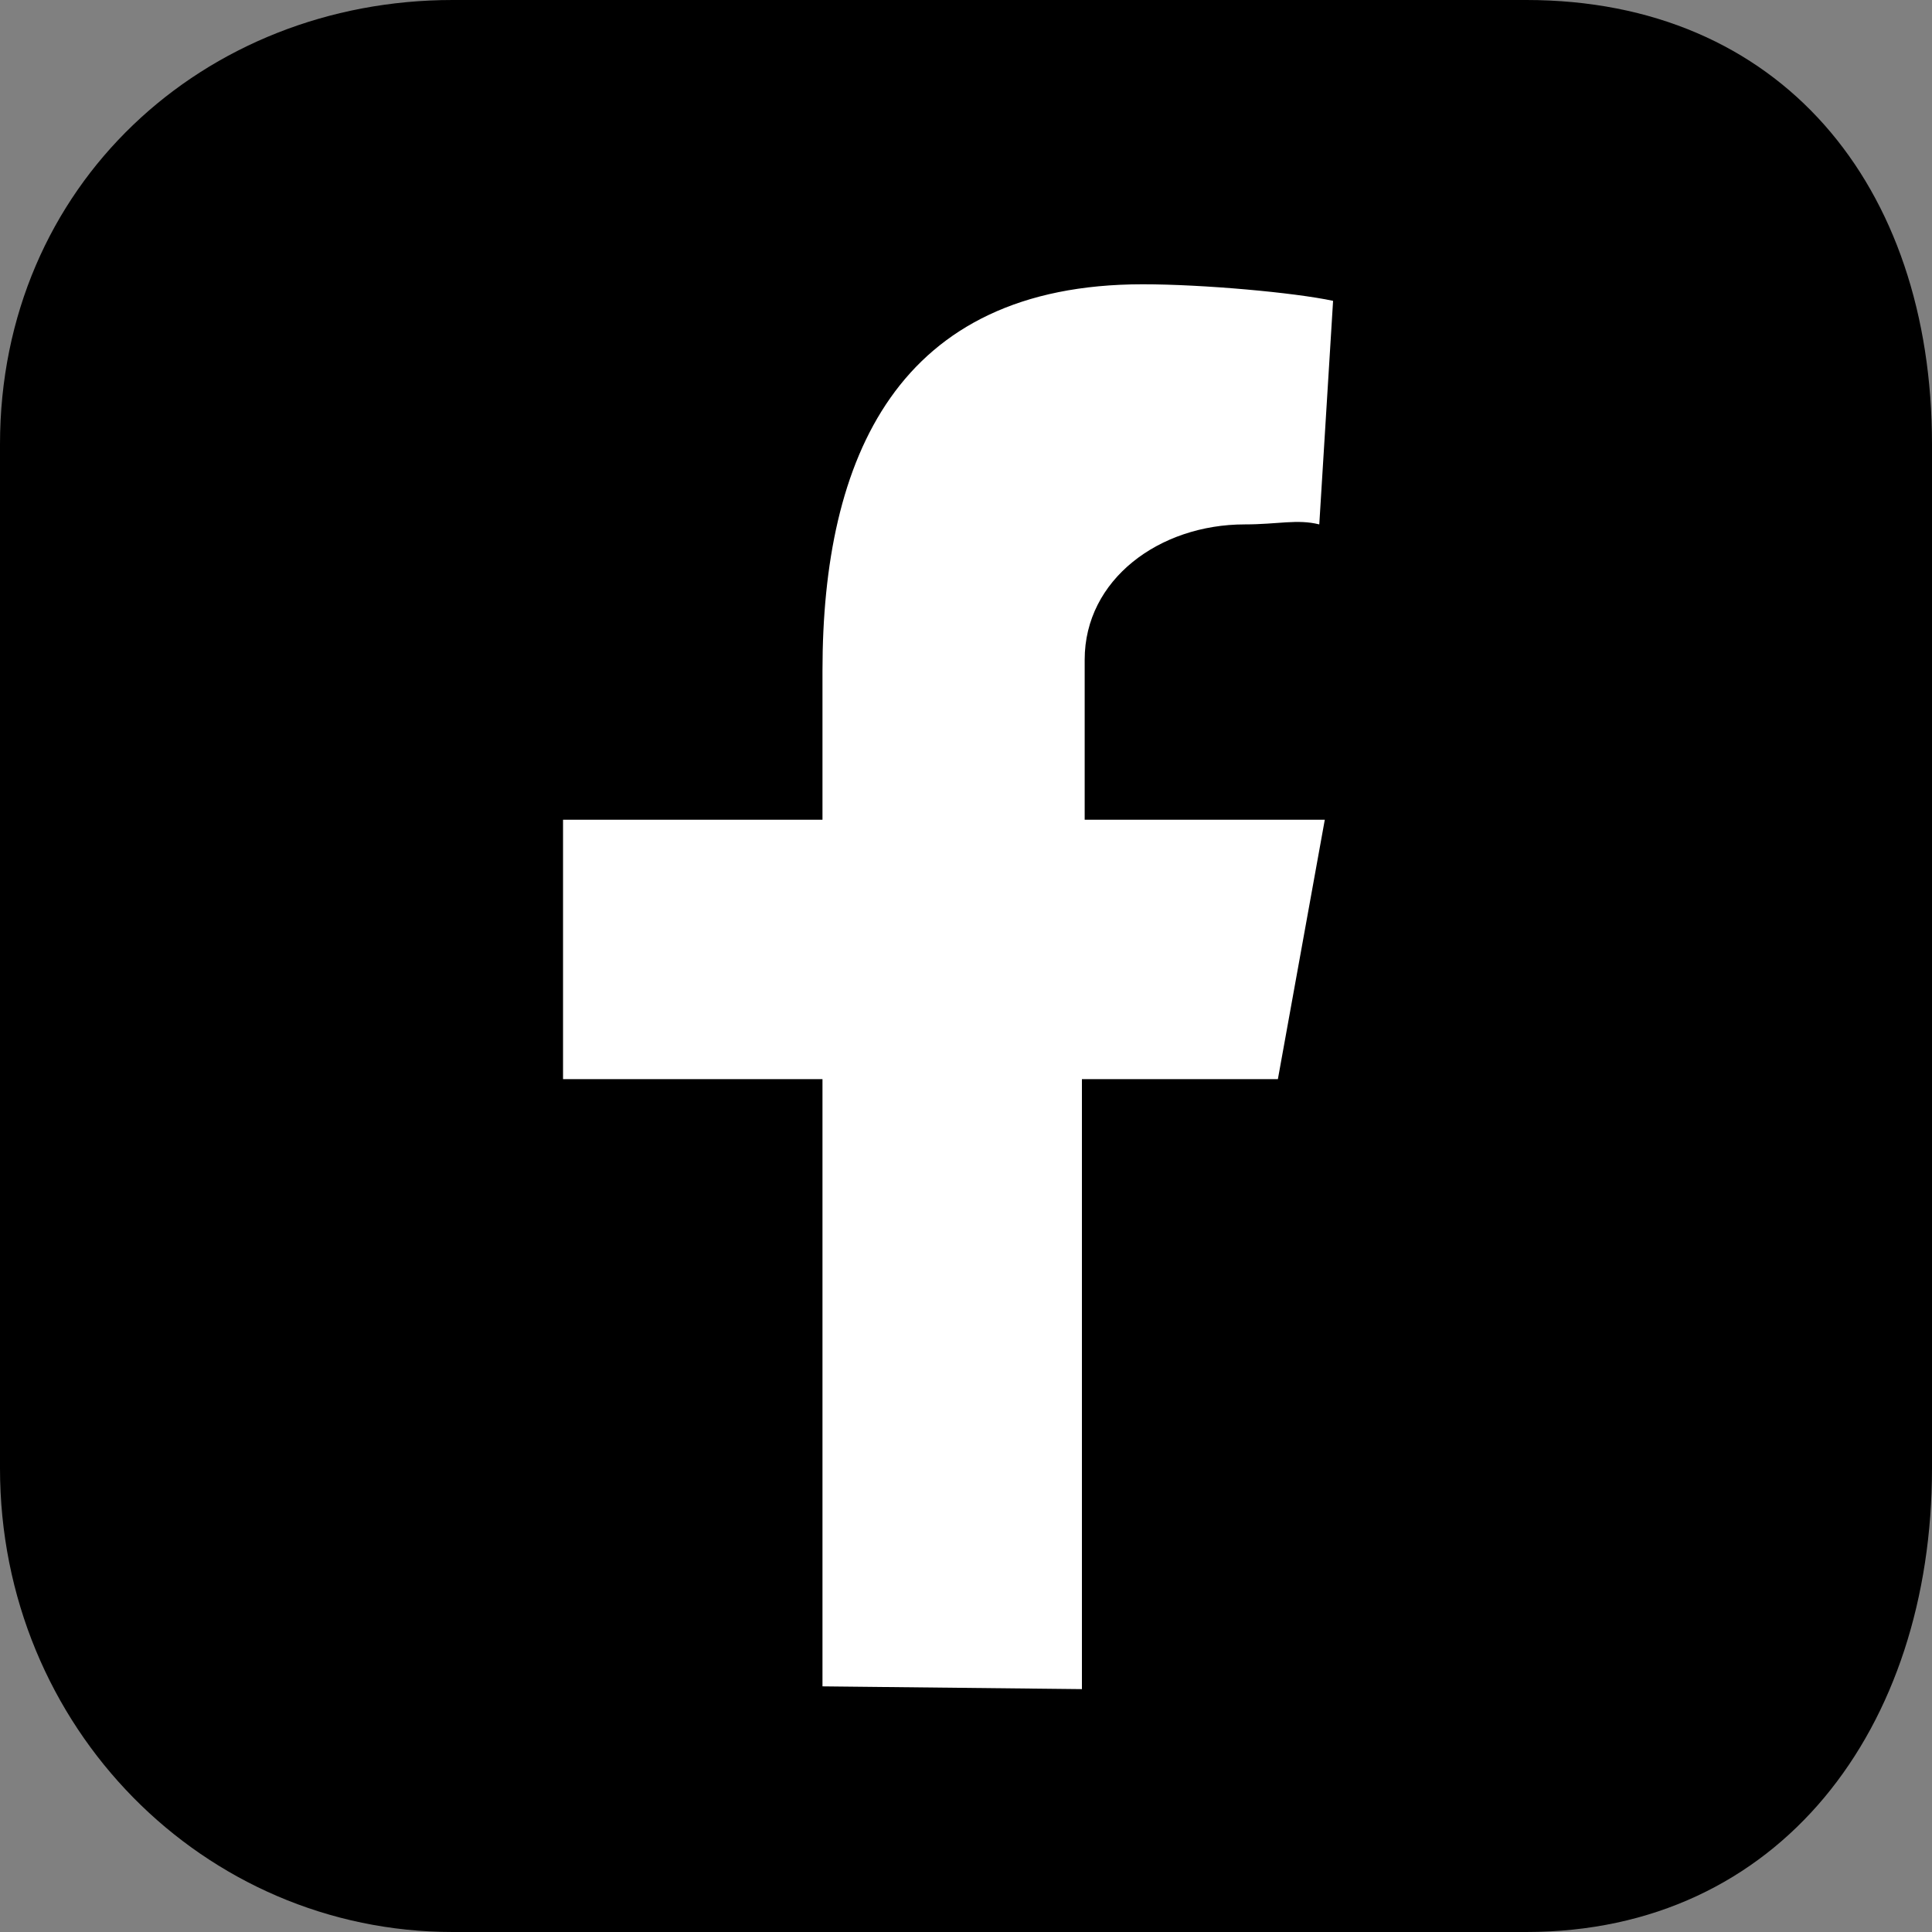
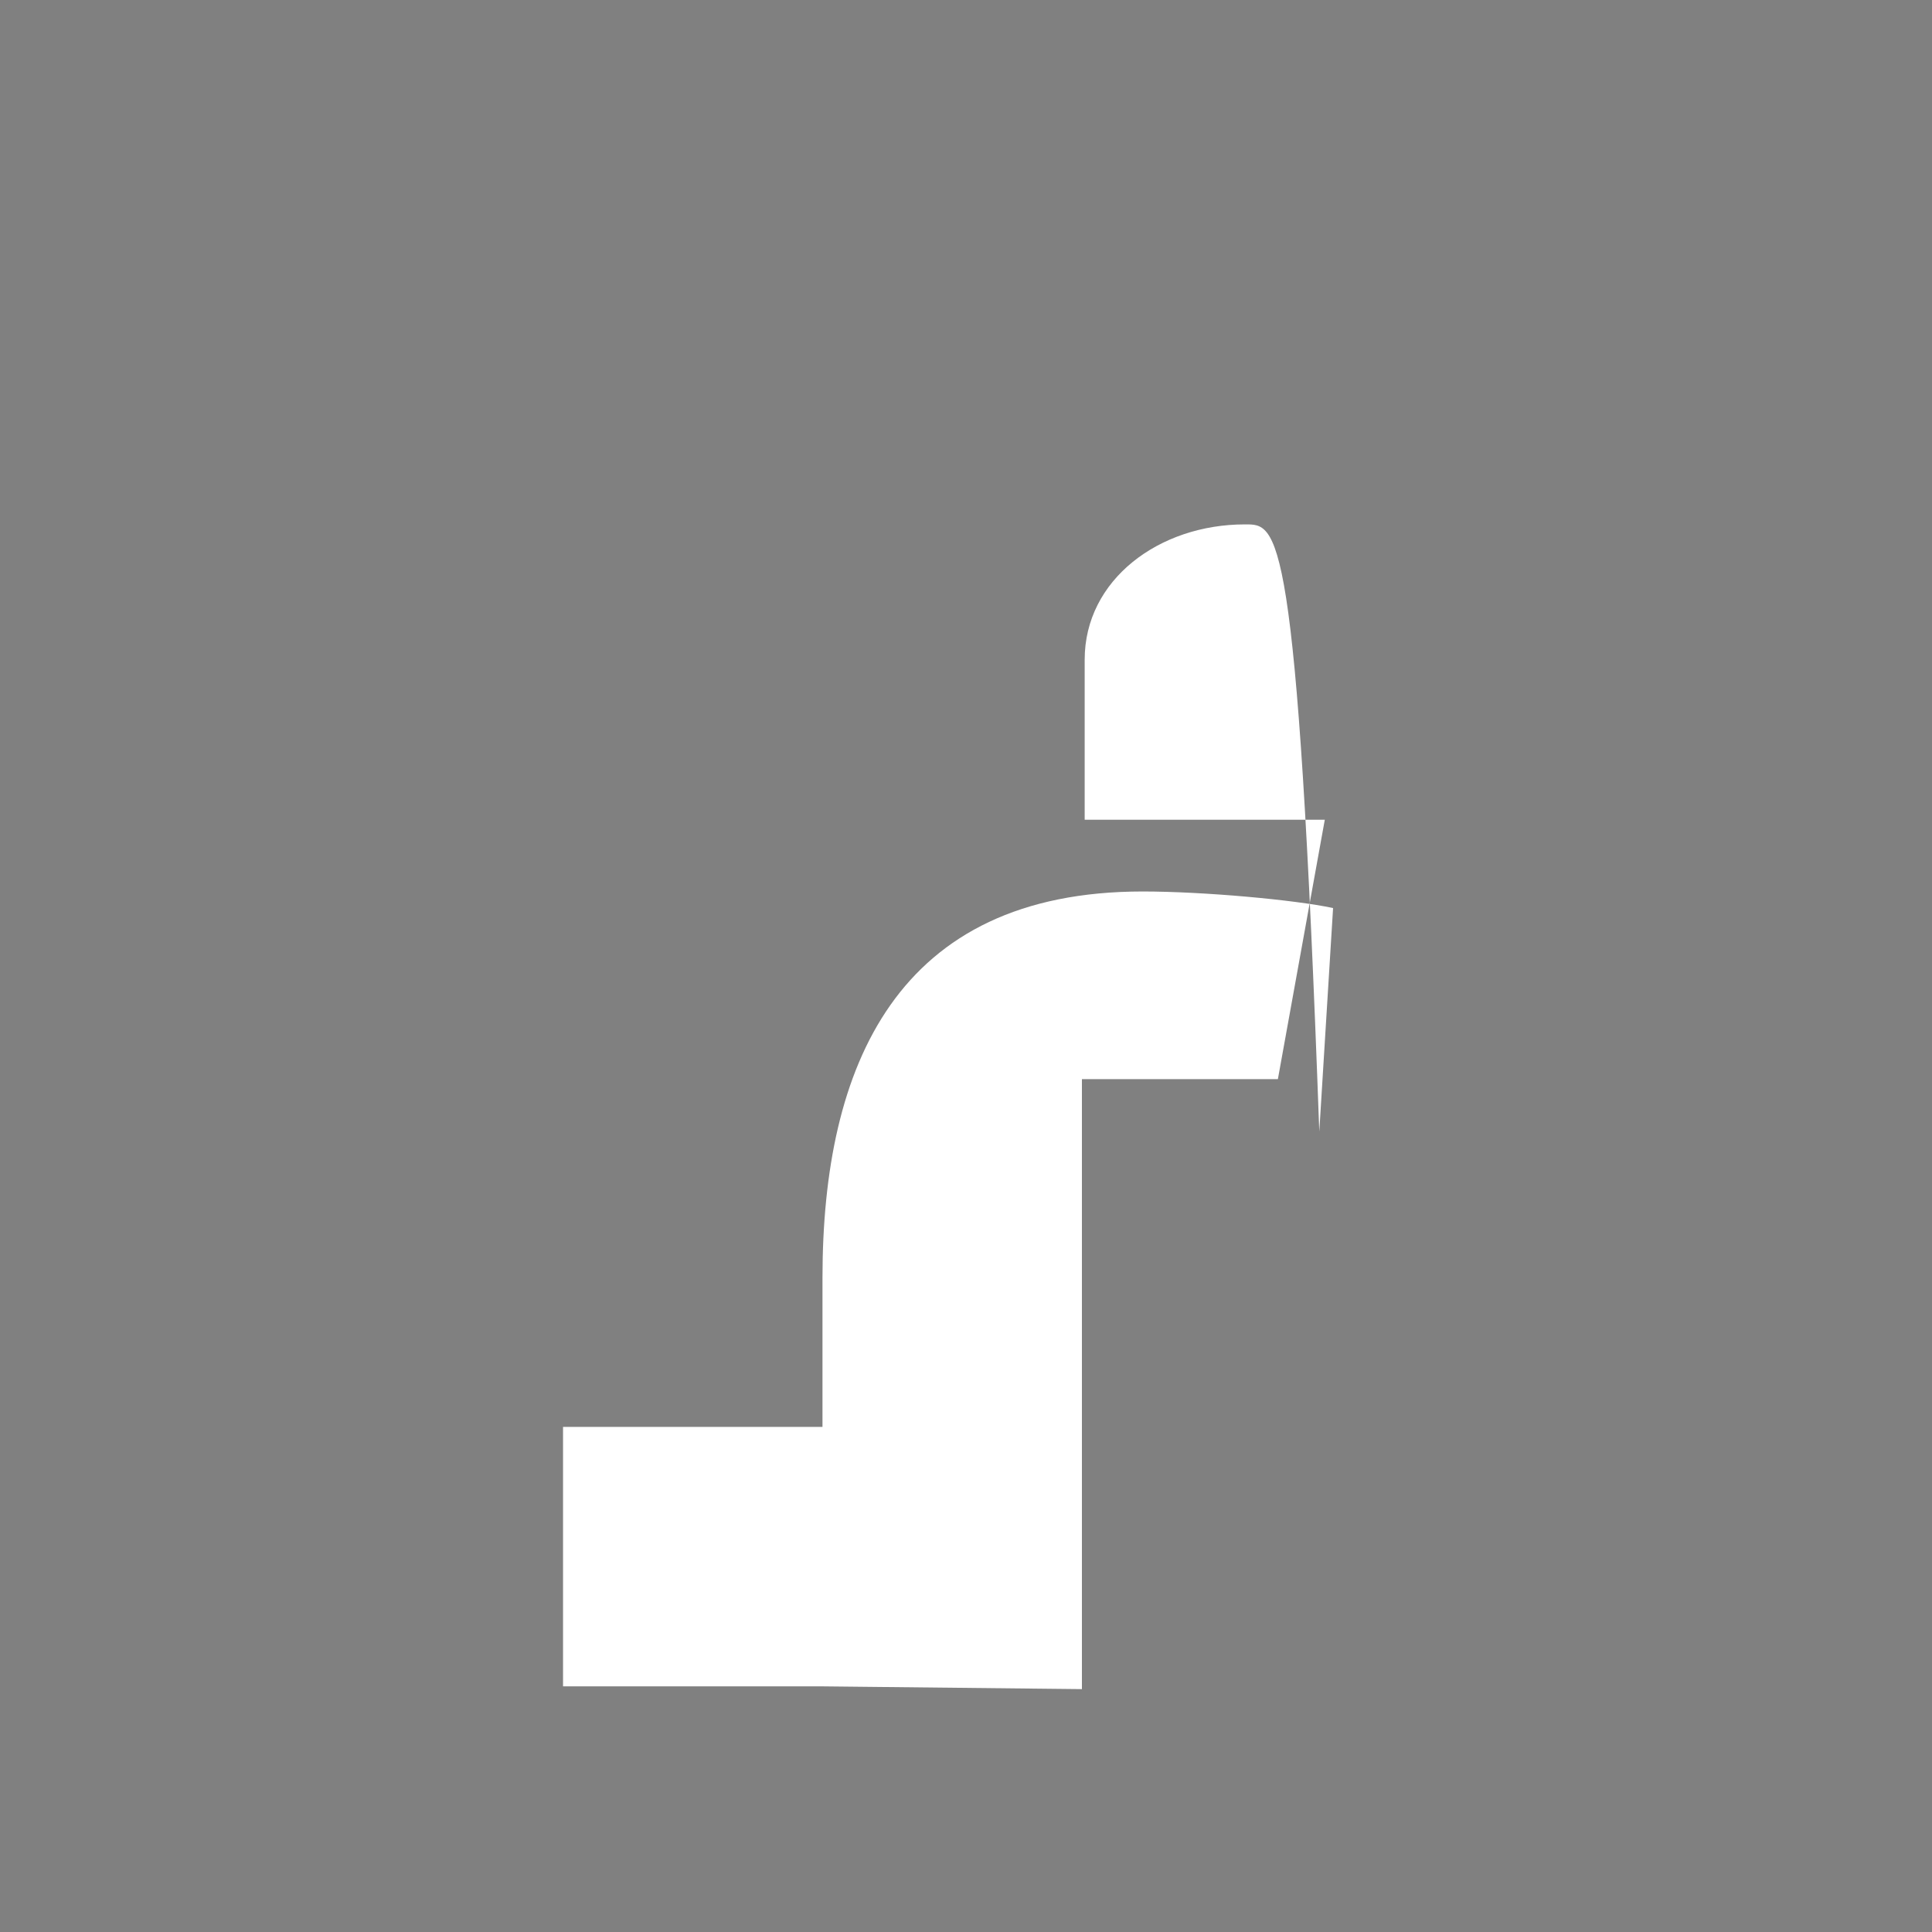
<svg xmlns="http://www.w3.org/2000/svg" version="1.0" id="レイヤー_1" x="0px" y="0px" width="70px" height="70px" viewBox="0 0 70 70" style="enable-background:new 0 0 70 70;" xml:space="preserve">
  <rect x="0" y="0" width="70" height="70" fill="#808080" stroke="none" />
  <style type="text/css">
	.st0{fill:#FFFFFF;}
</style>
  <g>
-     <path d="M55.3,70H16.4C7.4,70,0,62.6,0,53.2V16.1C0,6.7,7.4,0,16.4,0h38.9C64.5,0,70,6.7,70,16.1v37.1C70,62.6,64.5,70,55.3,70z" />
-     <path class="st0" d="M29.8,61.1v-22h-9.4v-9.4h9.4v-5.4c0-7.7,2.7-14,11.6-14c2.2,0,5.5,0.3,6.9,0.6l-0.5,8.1   C47,18.8,46.3,19,45.1,19c-3.1,0-5.8,2-5.8,4.9v5.8H48l-1.7,9.4h-7.1v22.1L29.8,61.1z" />
+     <path class="st0" d="M29.8,61.1h-9.4v-9.4h9.4v-5.4c0-7.7,2.7-14,11.6-14c2.2,0,5.5,0.3,6.9,0.6l-0.5,8.1   C47,18.8,46.3,19,45.1,19c-3.1,0-5.8,2-5.8,4.9v5.8H48l-1.7,9.4h-7.1v22.1L29.8,61.1z" />
  </g>
</svg>